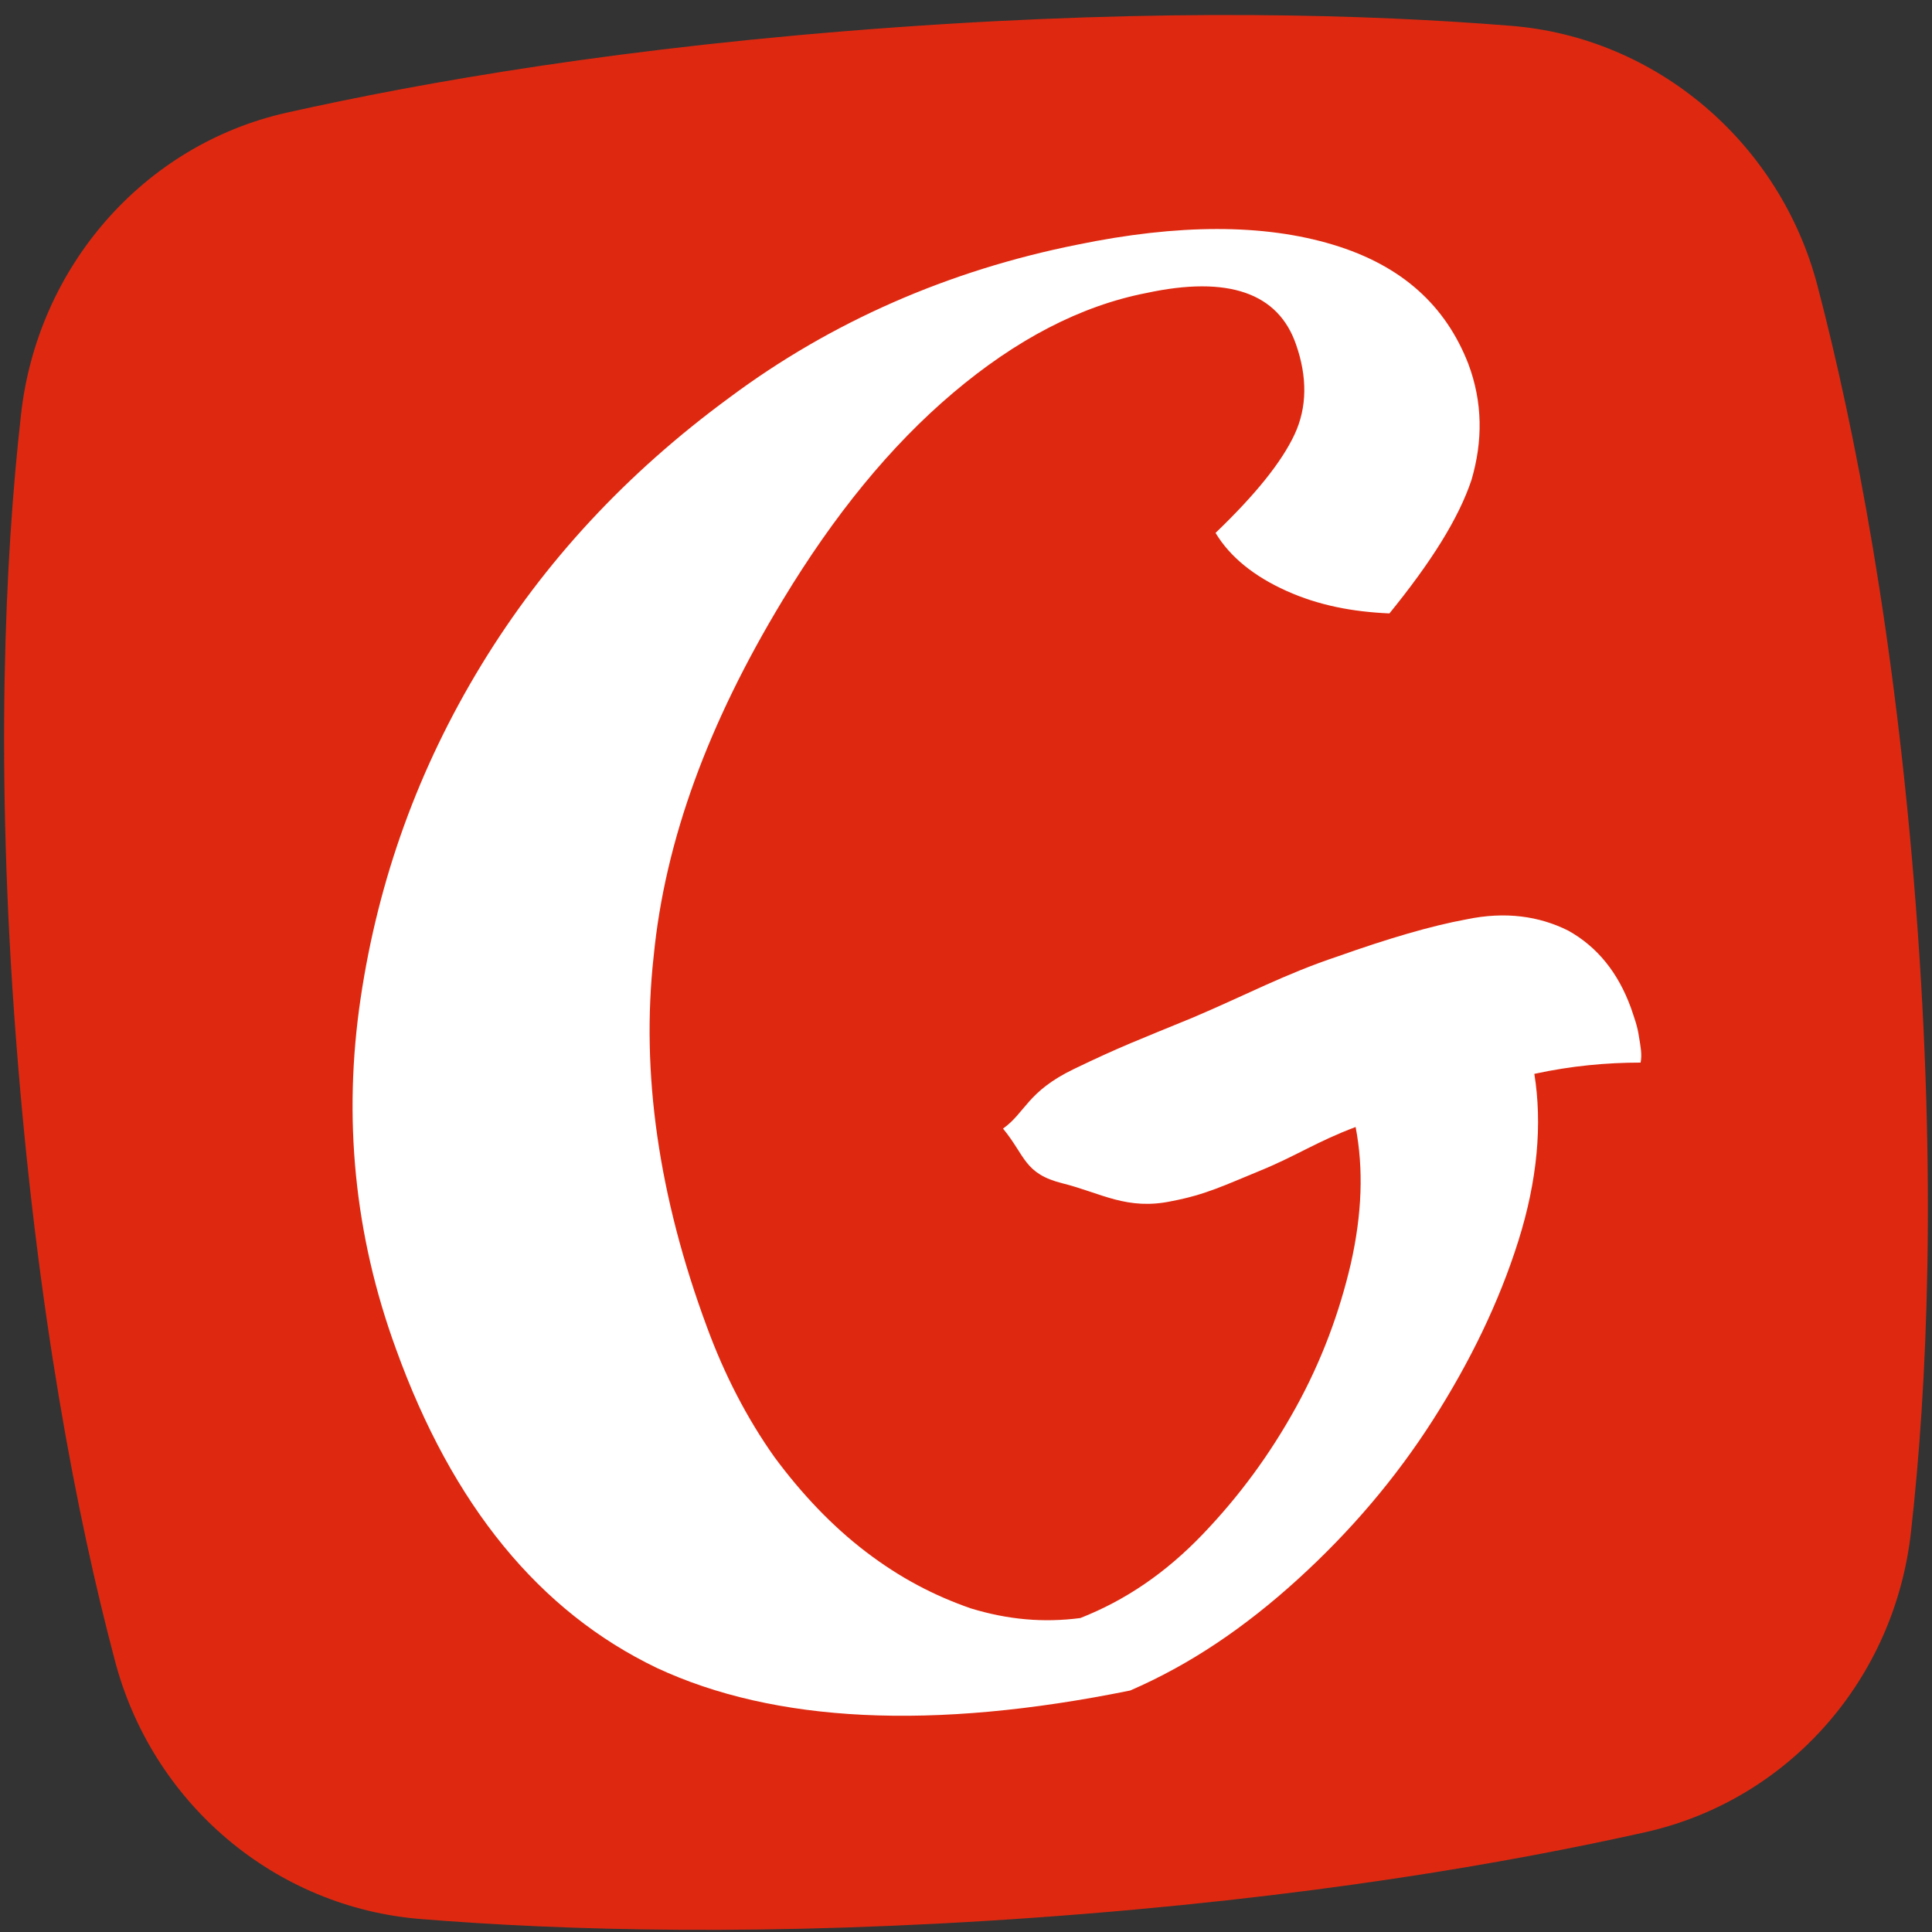
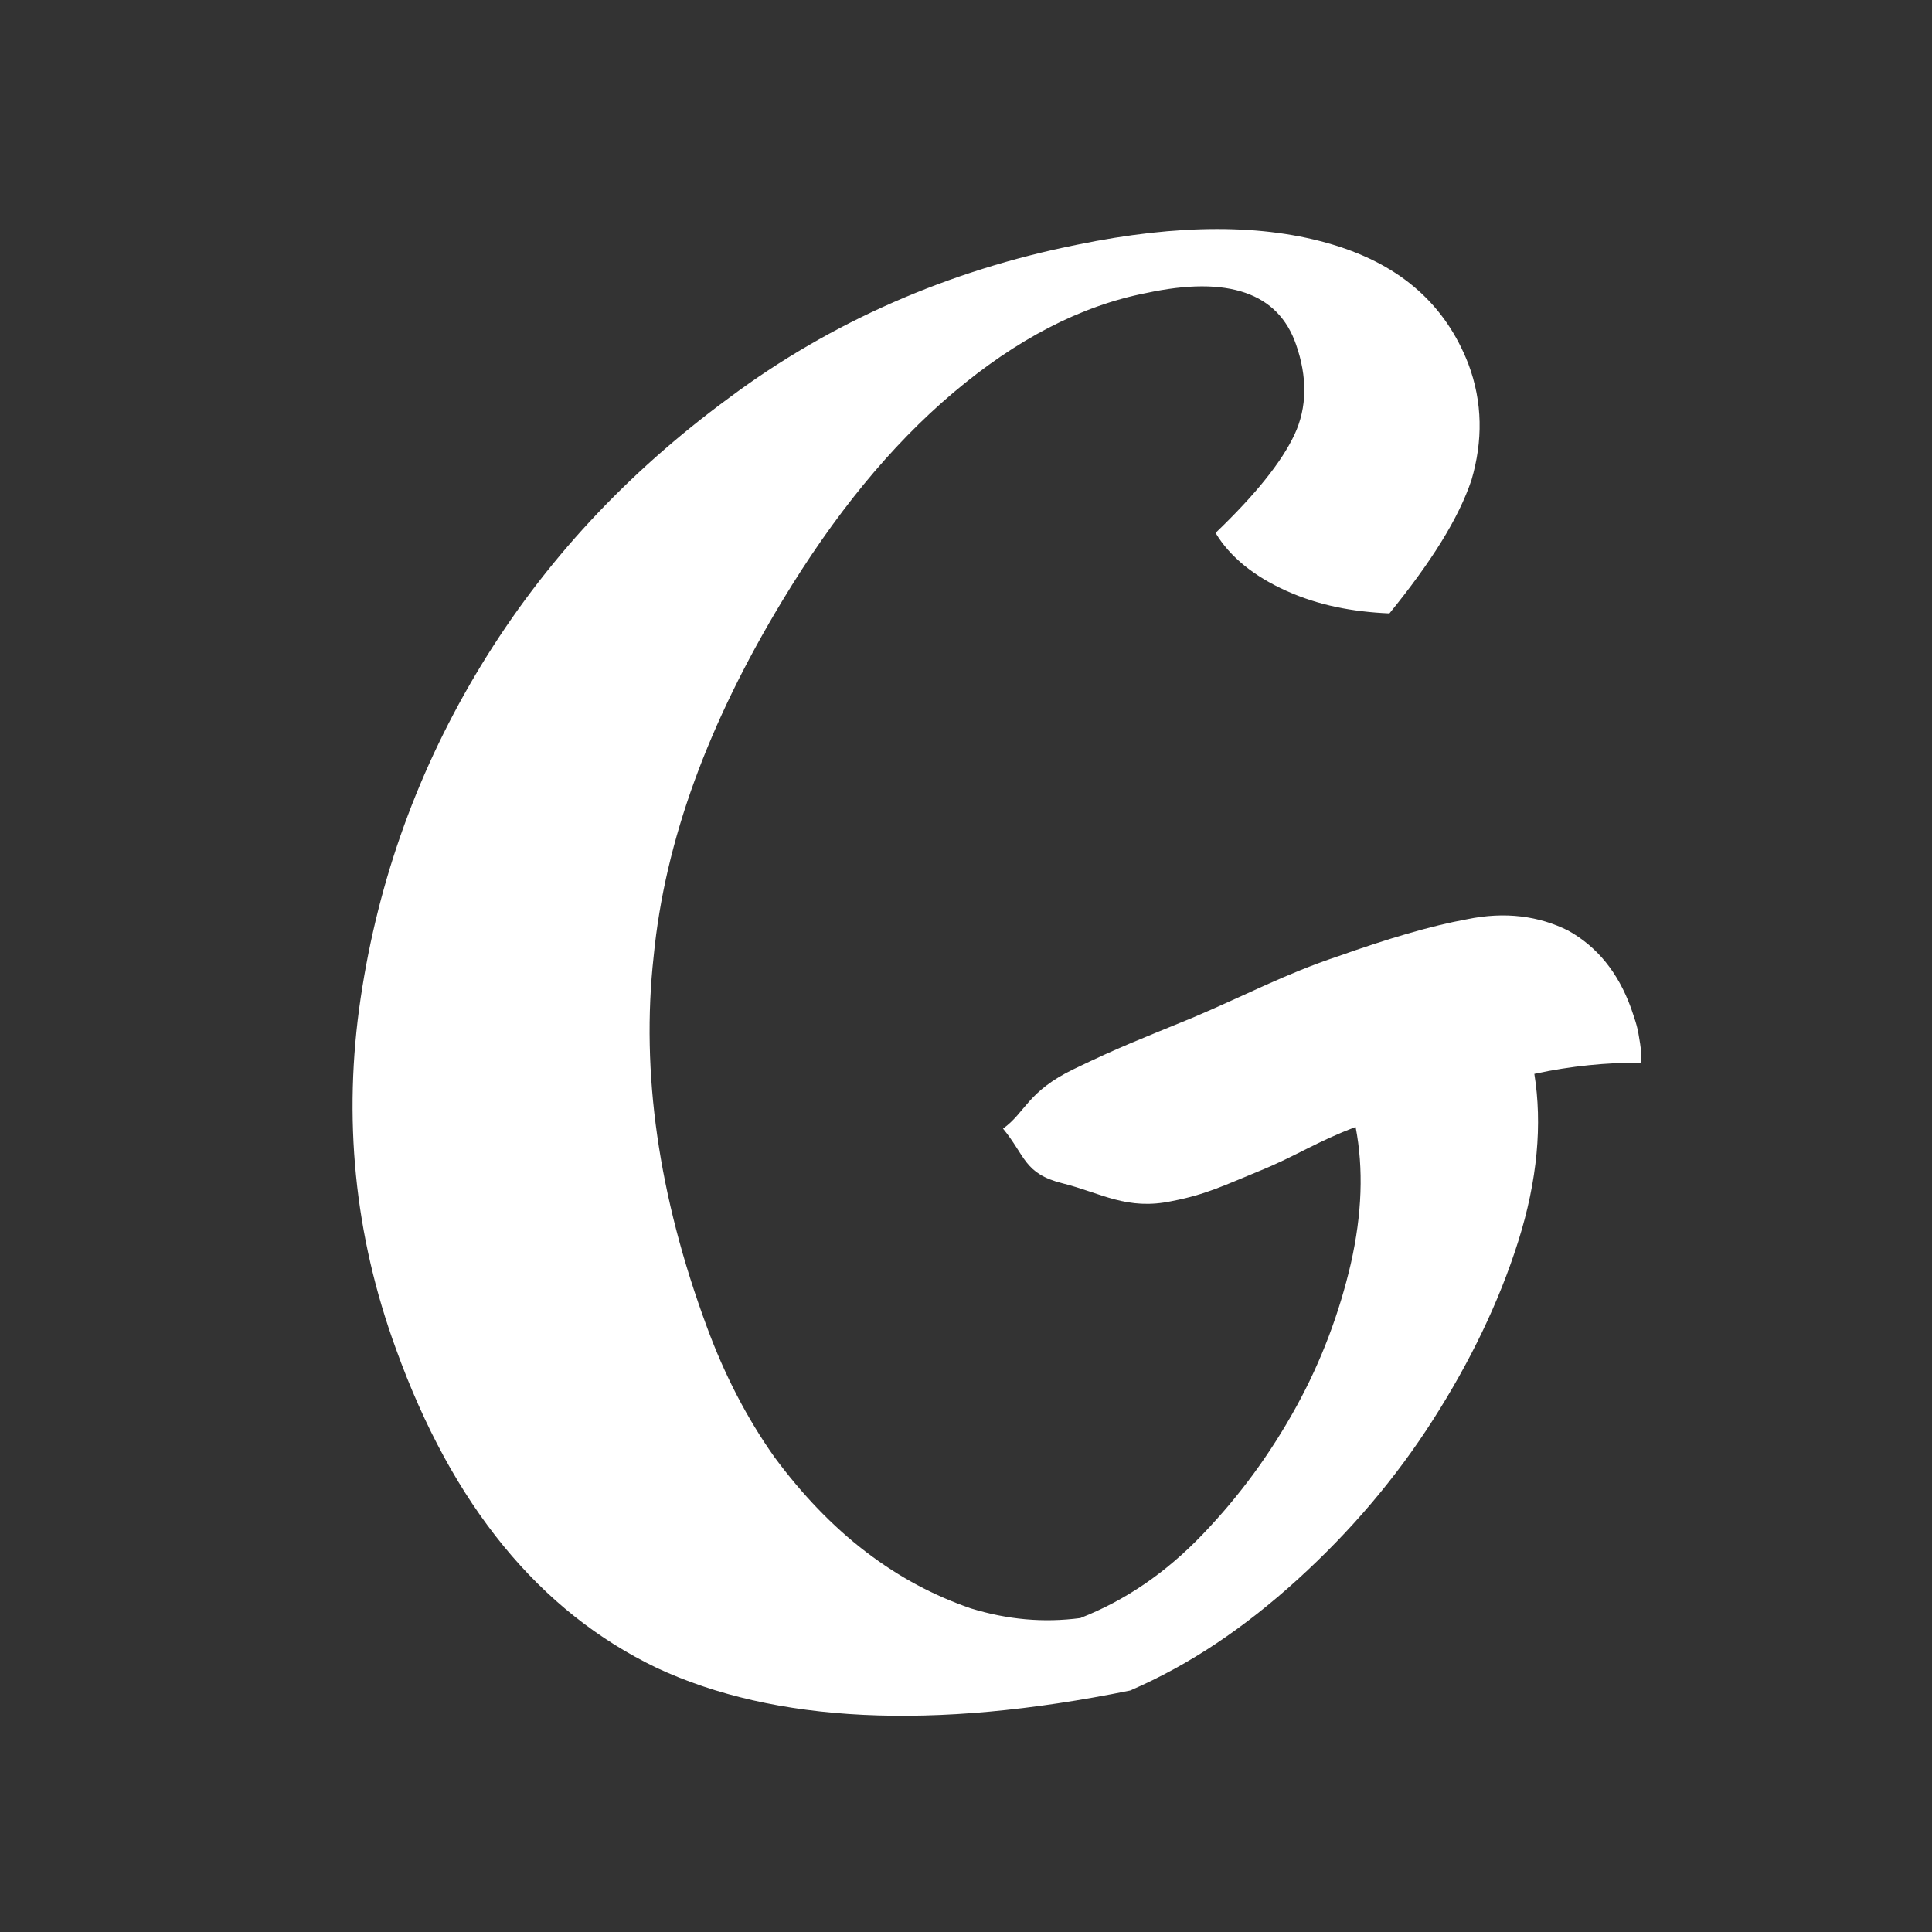
<svg xmlns="http://www.w3.org/2000/svg" version="1.1" id="Layer_1" x="0px" y="0px" viewBox="0 0 120 120" style="enable-background:new 0 0 120 120;" xml:space="preserve">
  <rect x="0" y="0" width="120" height="120" fill="#333333" stroke="none" />
  <style type="text/css">
	.st0{fill-rule:evenodd;clip-rule:evenodd;fill:#DE2910;}
	.st1{fill:#FFFFFF;}
</style>
-   <path class="st0" d="M119,56.3c1.3,16.9,0.7,29.9-0.3,38.8c-1,9.2-7.6,16.7-16.5,18.7c-8.5,1.9-21,4.1-37.8,5.3  c-16.8,1.2-29.5,0.8-38.2,0.1C17.1,118.5,9.4,112,7.1,103C4.8,94.3,2.3,81.5,1,64.6c-1.3-16.9-0.7-29.9,0.3-38.8  C2.3,16.6,8.9,9,17.8,7c8.5-1.9,21-4.1,37.8-5.3c16.8-1.2,29.5-0.8,38.2-0.1c9.1,0.7,16.8,7.3,19.1,16.2  C115.2,26.6,117.7,39.4,119,56.3z" />
  <g>
    <g>
      <path class="st1" d="M91.1,57.1c2.4-0.5,4.5-0.2,6.3,0.7c1.8,1,3.1,2.6,3.9,4.8c0.2,0.6,0.4,1.1,0.5,1.8c0.1,0.6,0.2,1.1,0.1,1.6    c-2.1,0-4.3,0.2-6.6,0.7c0.5,3.1,0.2,6.6-1,10.4c-1.2,3.8-3,7.5-5.3,11.1c-2.3,3.6-5.1,6.9-8.4,9.9c-3.3,3-6.7,5.3-10.4,6.9    c-12.3,2.5-22.1,2-29.4-1.4c-7.3-3.5-12.7-10.1-16.2-19.8c-2.6-7.1-3.3-14.4-2.2-21.8c1.1-7.4,3.6-14.3,7.5-20.7    c3.9-6.4,9-11.9,15.4-16.6c6.3-4.7,13.6-7.9,21.6-9.5c6.3-1.3,11.6-1.3,15.9,0c4.3,1.3,7,3.8,8.4,7.4c0.9,2.4,0.9,4.8,0.2,7.2    c-0.8,2.4-2.5,5.1-5.1,8.3c-2.3-0.1-4.4-0.5-6.4-1.4c-2-0.9-3.5-2.1-4.4-3.6c2.5-2.4,4.1-4.4,4.9-6.1c0.8-1.7,0.8-3.6,0.1-5.6    c-1.1-3.2-4.2-4.3-9.3-3.2c-4.1,0.8-8.1,2.9-12,6.2c-3.9,3.3-7.4,7.6-10.6,12.9c-4.6,7.6-7.3,14.9-8,22.1    c-0.8,7.2,0.3,14.9,3.3,23c1.1,3,2.5,5.7,4.2,8.1c1.7,2.3,3.6,4.3,5.7,5.9c2.1,1.6,4.2,2.7,6.5,3.5c2.3,0.7,4.5,0.9,6.8,0.6    c2.8-1.1,5.3-2.8,7.6-5.2c2.3-2.4,4.2-5,5.8-7.9c1.6-2.9,2.7-5.9,3.4-8.9c0.7-3.1,0.8-5.9,0.3-8.5c-2.4,0.9-3.7,1.8-5.9,2.7    c-2.2,0.9-3.4,1.5-5.5,1.9c-2.8,0.6-4.4-0.5-6.8-1.1c-2.4-0.6-2.3-1.7-3.7-3.4c1.4-1,1.5-2.3,4.4-3.7c2.9-1.4,4-1.8,7.4-3.2    c3.3-1.4,5.7-2.7,9-3.8C86.2,58.3,88.9,57.5,91.1,57.1z" />
    </g>
  </g>
</svg>